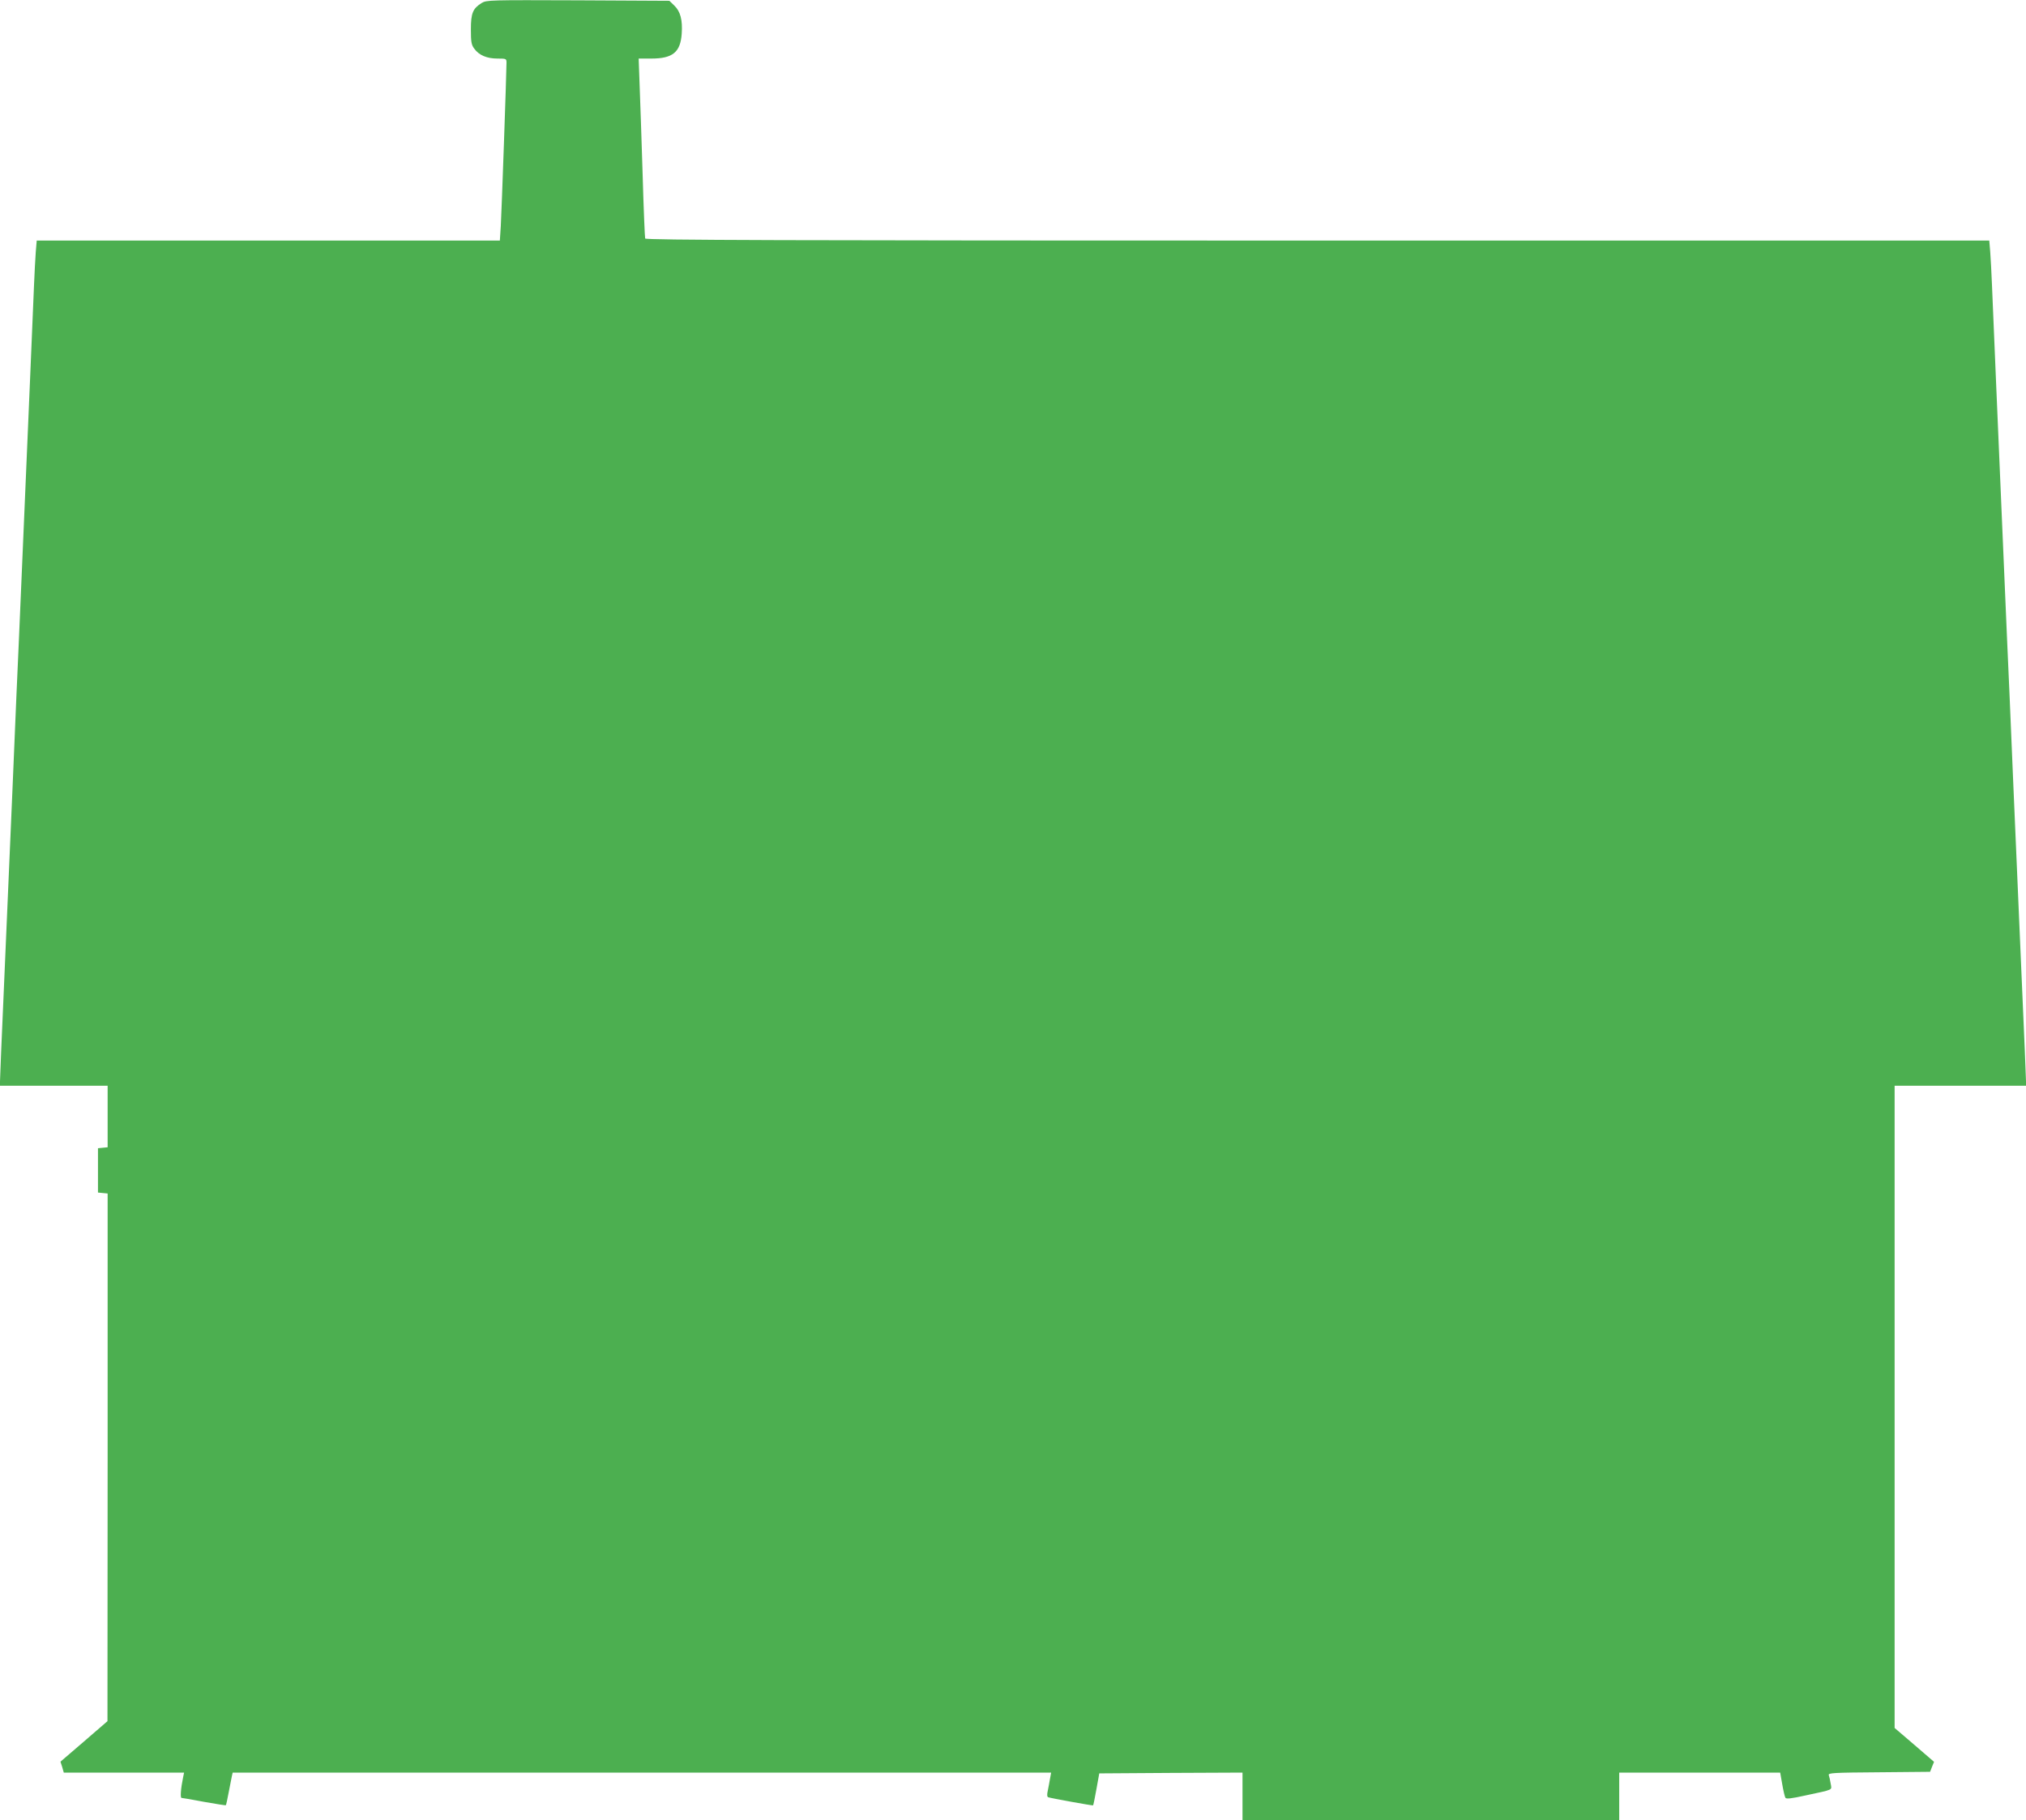
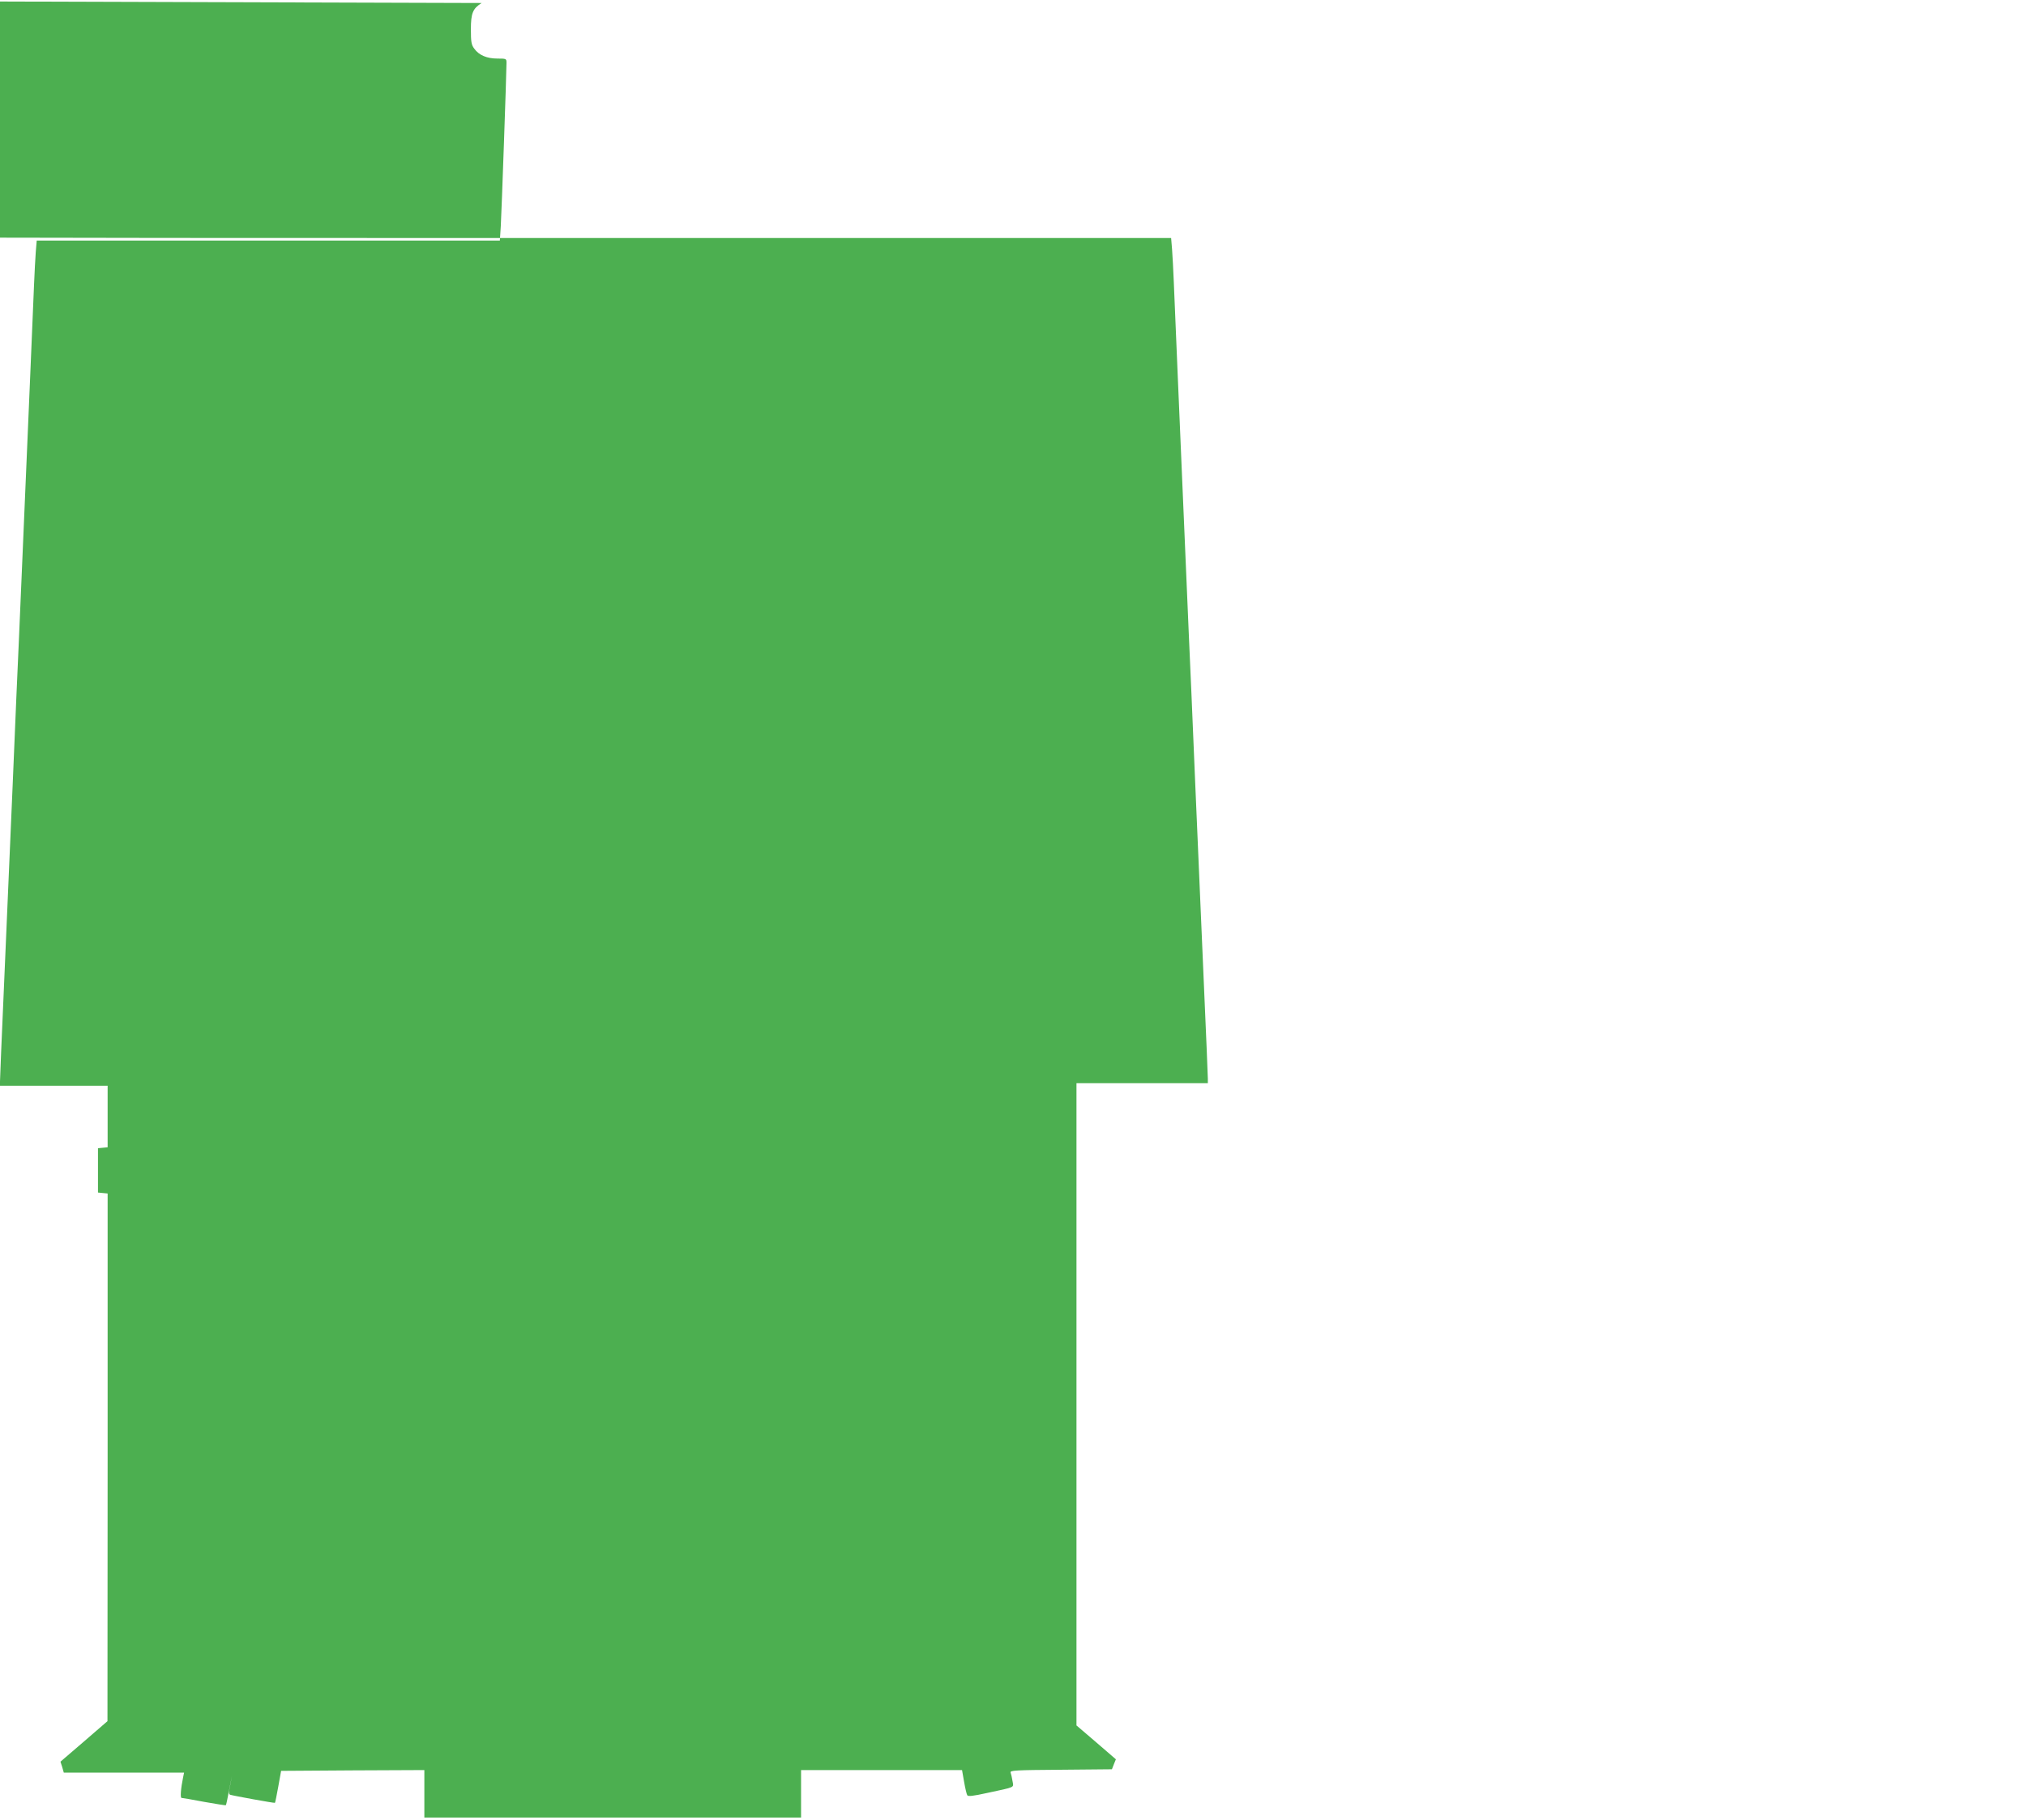
<svg xmlns="http://www.w3.org/2000/svg" version="1.0" width="1280pt" height="1150pt" viewBox="0 0 1280 1150" preserveAspectRatio="xMidYMid meet">
  <g transform="translate(0,1150) scale(0.1,-0.1)" fill="#4caf50" stroke="none">
-     <path d="M3043 11481 c-56 -35 -68 -64 -68 -167 0 -78 3 -97 21 -121 30 -42 80 -63 147 -63 56 0 57 -1 57 -27 0 -63 -31 -945 -36 -1030 l-6 -93 -1463 0 -1463 0 -6 -72 c-3 -40 -8 -134 -11 -208 -3 -74 -14 -342 -25 -595 -11 -253 -29 -674 -40 -935 -11 -261 -25 -576 -30 -700 -6 -124 -24 -542 -40 -930 -17 -388 -41 -961 -55 -1275 -14 -313 -25 -582 -25 -597 l0 -28 340 0 340 0 0 -194 0 -195 -31 -3 -30 -3 0 -140 0 -140 30 -3 31 -3 0 -1667 -1 -1667 -148 -128 -149 -128 11 -34 10 -35 380 0 380 0 -6 -29 c-15 -72 -19 -131 -10 -131 6 0 70 -11 143 -25 74 -13 135 -23 137 -21 2 2 10 39 18 82 8 43 17 89 20 102 l5 22 2586 0 2585 0 -7 -38 c-3 -20 -10 -54 -14 -75 -6 -26 -5 -40 3 -43 18 -6 281 -54 283 -51 2 1 11 47 21 102 l18 100 453 3 452 2 0 -150 0 -150 1190 0 1190 0 0 150 0 150 509 0 508 0 13 -74 c7 -41 16 -79 20 -85 5 -9 38 -5 124 14 185 40 169 32 162 75 -3 21 -9 45 -12 54 -5 14 28 16 317 18 l323 3 12 31 13 32 -124 107 -125 107 0 2029 0 2029 415 0 415 0 0 28 c0 15 -11 284 -25 597 -14 314 -38 887 -55 1275 -16 388 -34 806 -40 930 -5 124 -19 439 -30 700 -11 261 -29 682 -40 935 -11 253 -22 521 -25 595 -3 74 -8 168 -11 208 l-6 72 -4244 0 c-3387 0 -4245 3 -4248 13 -2 6 -10 190 -16 407 -7 217 -15 470 -19 563 l-6 167 80 0 c135 0 184 40 192 157 6 86 -8 141 -47 178 l-31 30 -577 3 c-558 2 -578 2 -609 -17z" />
+     <path d="M3043 11481 c-56 -35 -68 -64 -68 -167 0 -78 3 -97 21 -121 30 -42 80 -63 147 -63 56 0 57 -1 57 -27 0 -63 -31 -945 -36 -1030 l-6 -93 -1463 0 -1463 0 -6 -72 c-3 -40 -8 -134 -11 -208 -3 -74 -14 -342 -25 -595 -11 -253 -29 -674 -40 -935 -11 -261 -25 -576 -30 -700 -6 -124 -24 -542 -40 -930 -17 -388 -41 -961 -55 -1275 -14 -313 -25 -582 -25 -597 l0 -28 340 0 340 0 0 -194 0 -195 -31 -3 -30 -3 0 -140 0 -140 30 -3 31 -3 0 -1667 -1 -1667 -148 -128 -149 -128 11 -34 10 -35 380 0 380 0 -6 -29 c-15 -72 -19 -131 -10 -131 6 0 70 -11 143 -25 74 -13 135 -23 137 -21 2 2 10 39 18 82 8 43 17 89 20 102 c-3 -20 -10 -54 -14 -75 -6 -26 -5 -40 3 -43 18 -6 281 -54 283 -51 2 1 11 47 21 102 l18 100 453 3 452 2 0 -150 0 -150 1190 0 1190 0 0 150 0 150 509 0 508 0 13 -74 c7 -41 16 -79 20 -85 5 -9 38 -5 124 14 185 40 169 32 162 75 -3 21 -9 45 -12 54 -5 14 28 16 317 18 l323 3 12 31 13 32 -124 107 -125 107 0 2029 0 2029 415 0 415 0 0 28 c0 15 -11 284 -25 597 -14 314 -38 887 -55 1275 -16 388 -34 806 -40 930 -5 124 -19 439 -30 700 -11 261 -29 682 -40 935 -11 253 -22 521 -25 595 -3 74 -8 168 -11 208 l-6 72 -4244 0 c-3387 0 -4245 3 -4248 13 -2 6 -10 190 -16 407 -7 217 -15 470 -19 563 l-6 167 80 0 c135 0 184 40 192 157 6 86 -8 141 -47 178 l-31 30 -577 3 c-558 2 -578 2 -609 -17z" />
  </g>
</svg>